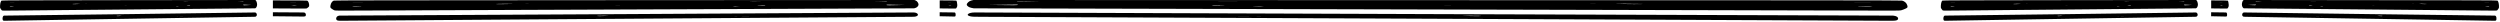
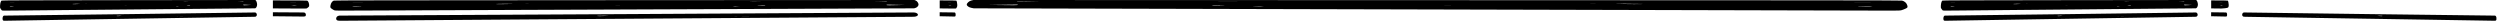
<svg xmlns="http://www.w3.org/2000/svg" width="346" height="3" viewBox="0 0 346 3" fill="none">
  <path d="M310.417 2.255C310.506 2.323 310.533 2.328 310.989 2.328C311.251 2.328 319.044 2.449 328.311 2.601C337.572 2.747 345.208 2.873 345.277 2.873C345.345 2.873 345.418 2.857 345.439 2.831C345.507 2.768 345.533 2.616 345.502 2.433C345.471 2.239 345.366 2.134 345.235 2.16C345.188 2.171 337.399 2.076 327.918 1.951C318.442 1.825 310.637 1.725 310.58 1.725C310.339 1.725 310.223 2.103 310.412 2.255H310.417ZM329.349 2.181C329.59 2.181 329.747 2.187 329.747 2.207C329.747 2.244 329.427 2.244 329.144 2.207C328.976 2.187 329.008 2.181 329.349 2.181ZM321.267 2.276C321.303 2.27 321.366 2.27 321.403 2.276C321.44 2.281 321.408 2.291 321.335 2.291C321.261 2.291 321.23 2.286 321.267 2.276ZM320.569 2.244C320.669 2.239 320.837 2.239 320.936 2.244C321.036 2.249 320.957 2.255 320.753 2.255C320.549 2.255 320.47 2.255 320.569 2.244Z" fill="black" />
-   <path d="M310.281 0.629C310.281 0.807 310.36 1.022 310.454 1.085L310.543 1.153L326.738 1.3C335.648 1.378 343.526 1.452 344.244 1.462C345.429 1.478 345.56 1.473 345.617 1.426C345.654 1.399 345.722 1.3 345.78 1.211C345.869 1.059 345.874 1.022 345.853 0.744C345.832 0.43 345.748 0.157 345.654 0.084C345.607 0.047 342.939 0.037 328.064 0.021L310.527 0L310.443 0.073C310.359 0.147 310.276 0.435 310.276 0.629H310.281ZM344.234 0.881C344.438 0.881 344.548 0.891 344.532 0.907C344.506 0.943 344.15 0.943 344.008 0.907C343.94 0.891 344.008 0.881 344.234 0.881ZM343.924 0.404C344.082 0.398 344.323 0.398 344.469 0.404C344.611 0.409 344.485 0.414 344.186 0.414C343.888 0.414 343.772 0.414 343.924 0.404ZM335.229 0.524C335.507 0.524 335.774 0.535 335.832 0.545C335.958 0.577 335.182 0.577 334.92 0.545C334.773 0.529 334.847 0.519 335.229 0.519V0.524ZM333.882 0.524C333.929 0.519 334.008 0.519 334.055 0.524C334.102 0.529 334.066 0.535 333.966 0.535C333.866 0.535 333.83 0.529 333.877 0.524H333.882ZM328.358 0.797C328.416 0.791 328.52 0.791 328.588 0.797C328.657 0.802 328.609 0.807 328.484 0.807C328.358 0.807 328.3 0.802 328.358 0.797ZM321.12 0.954C321.219 0.928 321.529 0.917 321.529 0.943C321.529 0.959 321.429 0.97 321.303 0.97C321.183 0.97 321.099 0.964 321.12 0.959V0.954ZM320.171 0.231C319.841 0.231 319.705 0.231 319.872 0.22C320.04 0.215 320.307 0.215 320.475 0.22C320.643 0.225 320.507 0.231 320.176 0.231H320.171ZM319.553 0.755C319.553 0.718 319.825 0.718 319.998 0.755C320.087 0.77 320.045 0.781 319.836 0.781C319.673 0.781 319.553 0.77 319.553 0.755ZM312.613 0.241C312.388 0.252 312.204 0.262 312.194 0.267C312.189 0.267 312.183 0.262 312.183 0.241C312.183 0.22 312.341 0.215 312.603 0.215H313.017L312.608 0.241H312.613ZM311.119 0.671H311.376C311.518 0.666 311.764 0.655 311.927 0.645C312.189 0.629 312.225 0.629 312.225 0.676C312.225 0.723 312.037 0.739 311.45 0.697L311.119 0.676V0.671Z" fill="black" />
  <path d="M303.896 1.725C303.839 1.725 296.035 1.825 286.558 1.951C277.082 2.076 269.289 2.171 269.241 2.16C269.11 2.134 269.005 2.239 268.974 2.433C268.943 2.616 268.974 2.768 269.037 2.831C269.063 2.852 269.137 2.873 269.199 2.873C269.262 2.873 276.899 2.753 286.165 2.601C295.432 2.454 303.225 2.328 303.488 2.328C303.944 2.328 303.97 2.328 304.059 2.255C304.253 2.103 304.132 1.725 303.891 1.725H303.896ZM285.337 2.207C285.054 2.244 284.734 2.239 284.734 2.207C284.734 2.187 284.892 2.181 285.133 2.181C285.473 2.181 285.505 2.187 285.337 2.207ZM293.147 2.291C293.073 2.291 293.042 2.286 293.078 2.276C293.115 2.27 293.178 2.27 293.215 2.276C293.251 2.281 293.22 2.291 293.147 2.291ZM293.728 2.255C293.524 2.255 293.445 2.255 293.545 2.244C293.645 2.239 293.812 2.239 293.912 2.244C294.011 2.249 293.933 2.255 293.728 2.255Z" fill="black" />
  <path d="M304.028 0.073L303.944 0L286.407 0.021C271.532 0.042 268.864 0.047 268.817 0.084C268.723 0.157 268.639 0.43 268.618 0.744C268.597 1.027 268.602 1.064 268.691 1.211C268.744 1.3 268.817 1.394 268.854 1.426C268.911 1.473 269.042 1.473 270.227 1.462C270.945 1.452 278.823 1.384 287.733 1.3L303.928 1.153L304.017 1.085C304.111 1.017 304.19 0.802 304.19 0.629C304.19 0.456 304.101 0.147 304.022 0.073H304.028ZM270.473 0.907C270.332 0.943 269.975 0.943 269.949 0.907C269.933 0.886 270.043 0.875 270.248 0.881C270.468 0.881 270.541 0.891 270.473 0.907ZM270.3 0.414C270.002 0.414 269.876 0.414 270.017 0.404C270.159 0.398 270.405 0.398 270.562 0.404C270.72 0.409 270.599 0.414 270.3 0.414ZM279.567 0.55C279.305 0.582 278.529 0.582 278.655 0.55C278.707 0.535 278.98 0.524 279.258 0.529C279.64 0.529 279.714 0.535 279.567 0.556V0.55ZM280.515 0.54C280.421 0.54 280.379 0.535 280.426 0.529C280.473 0.524 280.552 0.524 280.599 0.529C280.646 0.535 280.61 0.54 280.51 0.54H280.515ZM286.003 0.812C285.877 0.812 285.825 0.807 285.898 0.802C285.966 0.797 286.071 0.797 286.129 0.802C286.186 0.807 286.129 0.812 286.003 0.812ZM293.183 0.97C293.063 0.97 292.958 0.959 292.958 0.943C292.958 0.922 293.267 0.928 293.367 0.954C293.388 0.959 293.304 0.964 293.183 0.964V0.97ZM294.017 0.225C294.185 0.22 294.452 0.22 294.62 0.225C294.787 0.231 294.651 0.236 294.321 0.236C293.991 0.236 293.854 0.236 294.022 0.225H294.017ZM294.656 0.786C294.447 0.786 294.405 0.776 294.494 0.76C294.667 0.723 294.939 0.723 294.939 0.76C294.939 0.776 294.824 0.786 294.656 0.786ZM301.47 0.231H301.884C302.141 0.22 302.303 0.231 302.303 0.246C302.303 0.262 302.303 0.273 302.293 0.273C302.287 0.273 302.099 0.257 301.873 0.246L301.465 0.231H301.47ZM303.042 0.702C302.455 0.744 302.267 0.739 302.267 0.681C302.267 0.639 302.303 0.634 302.565 0.65C302.728 0.66 302.979 0.671 303.116 0.676H303.372L303.042 0.702Z" fill="black" />
  <path d="M35.288 1.725C35.231 1.725 27.427 1.825 17.95 1.951C8.474 2.076 0.681 2.171 0.633 2.16C0.502 2.134 0.397 2.239 0.366 2.433C0.335 2.616 0.366 2.768 0.429 2.831C0.455 2.852 0.529 2.873 0.591 2.873C0.654 2.873 8.291 2.753 17.557 2.601C26.824 2.454 34.617 2.328 34.88 2.328C35.336 2.328 35.362 2.328 35.451 2.255C35.645 2.103 35.524 1.725 35.283 1.725H35.288ZM16.729 2.207C16.446 2.244 16.126 2.239 16.126 2.207C16.126 2.187 16.284 2.181 16.525 2.181C16.865 2.181 16.897 2.187 16.729 2.207ZM24.539 2.291C24.465 2.291 24.434 2.286 24.471 2.276C24.507 2.27 24.57 2.27 24.607 2.276C24.643 2.281 24.612 2.291 24.539 2.291ZM25.12 2.255C24.916 2.255 24.837 2.255 24.937 2.244C25.037 2.239 25.204 2.239 25.304 2.244C25.403 2.249 25.325 2.255 25.12 2.255Z" fill="black" />
  <path d="M35.42 0.073L35.336 0L17.799 0.021C2.924 0.042 0.257 0.047 0.209 0.084C0.115 0.157 0.031 0.43 0.01 0.744C-0.011 1.027 -0.005 1.064 0.084 1.211C0.136 1.3 0.209 1.394 0.246 1.426C0.304 1.473 0.435 1.473 1.619 1.462C2.337 1.452 10.215 1.384 19.125 1.3L35.32 1.153L35.41 1.085C35.504 1.017 35.583 0.802 35.583 0.629C35.583 0.435 35.493 0.147 35.415 0.073H35.42ZM1.866 0.907C1.724 0.943 1.368 0.943 1.342 0.907C1.326 0.886 1.436 0.875 1.64 0.881C1.86 0.881 1.934 0.891 1.866 0.907ZM1.693 0.414C1.394 0.414 1.268 0.414 1.41 0.404C1.551 0.398 1.798 0.398 1.955 0.404C2.112 0.409 1.991 0.414 1.693 0.414ZM10.959 0.55C10.697 0.582 9.921 0.582 10.047 0.55C10.1 0.535 10.372 0.524 10.65 0.529C11.033 0.529 11.106 0.535 10.959 0.556V0.55ZM11.908 0.54C11.813 0.54 11.772 0.535 11.819 0.529C11.866 0.524 11.944 0.524 11.992 0.529C12.039 0.535 12.002 0.54 11.903 0.54H11.908ZM17.395 0.812C17.27 0.812 17.217 0.807 17.291 0.802C17.359 0.797 17.463 0.797 17.521 0.802C17.579 0.807 17.521 0.812 17.395 0.812ZM24.576 0.97C24.455 0.97 24.351 0.959 24.351 0.943C24.351 0.922 24.66 0.928 24.759 0.954C24.78 0.959 24.696 0.964 24.576 0.964V0.97ZM25.409 0.225C25.577 0.22 25.844 0.22 26.012 0.225C26.18 0.231 26.043 0.236 25.713 0.236C25.383 0.236 25.247 0.236 25.415 0.225H25.409ZM26.049 0.786C25.839 0.786 25.797 0.776 25.886 0.76C26.059 0.723 26.332 0.723 26.332 0.76C26.332 0.776 26.216 0.786 26.049 0.786ZM32.862 0.231H33.276C33.533 0.22 33.696 0.231 33.696 0.246C33.696 0.262 33.696 0.273 33.685 0.273C33.68 0.273 33.491 0.257 33.266 0.246L32.857 0.231H32.862ZM34.435 0.702C33.848 0.744 33.659 0.739 33.659 0.681C33.659 0.639 33.696 0.634 33.958 0.65C34.12 0.66 34.372 0.671 34.508 0.676H34.765L34.435 0.702Z" fill="black" />
  <path d="M308.058 1.729C308.142 1.708 308.205 1.792 308.226 1.944C308.242 2.091 308.226 2.206 308.184 2.259C308.168 2.274 308.121 2.29 308.079 2.29C308.063 2.29 307.298 2.275 306.019 2.248V1.698C307.288 1.719 308.042 1.724 308.053 1.724L308.058 1.729Z" fill="black" />
-   <path d="M306.025 0.057V1.163C306.811 1.174 307.314 1.179 307.445 1.179C308.184 1.189 308.268 1.189 308.305 1.153C308.326 1.132 308.373 1.053 308.404 0.985C308.462 0.864 308.462 0.838 308.451 0.613C308.436 0.361 308.383 0.146 308.326 0.089C308.31 0.073 307.838 0.062 306.025 0.057ZM307.398 0.351C307.209 0.351 307.136 0.351 307.236 0.34C307.335 0.34 307.487 0.34 307.576 0.34C307.665 0.34 307.587 0.351 307.398 0.351ZM307.429 0.723C307.56 0.723 307.623 0.728 307.618 0.744C307.602 0.77 307.377 0.77 307.288 0.744C307.246 0.728 307.288 0.723 307.429 0.723Z" fill="black" />
+   <path d="M306.025 0.057V1.163C306.811 1.174 307.314 1.179 307.445 1.179C308.326 1.132 308.373 1.053 308.404 0.985C308.462 0.864 308.462 0.838 308.451 0.613C308.436 0.361 308.383 0.146 308.326 0.089C308.31 0.073 307.838 0.062 306.025 0.057ZM307.398 0.351C307.209 0.351 307.136 0.351 307.236 0.34C307.335 0.34 307.487 0.34 307.576 0.34C307.665 0.34 307.587 0.351 307.398 0.351ZM307.429 0.723C307.56 0.723 307.623 0.728 307.618 0.744C307.602 0.77 307.377 0.77 307.288 0.744C307.246 0.728 307.288 0.723 307.429 0.723Z" fill="black" />
  <path d="M132.089 1.729C132.173 1.708 132.236 1.792 132.257 1.944C132.273 2.091 132.257 2.206 132.215 2.259C132.199 2.274 132.152 2.29 132.11 2.29C132.095 2.29 131.329 2.275 130.051 2.248V1.698C131.319 1.719 132.074 1.724 132.084 1.724L132.089 1.729Z" fill="black" />
  <path d="M130.055 0.057V1.163C130.841 1.173 131.344 1.179 131.475 1.179C132.214 1.189 132.298 1.189 132.335 1.153C132.356 1.132 132.403 1.053 132.435 0.985C132.492 0.864 132.492 0.838 132.482 0.613C132.466 0.361 132.414 0.146 132.356 0.089C132.34 0.073 131.869 0.062 130.055 0.057ZM131.428 0.351C131.24 0.351 131.166 0.351 131.266 0.34C131.365 0.34 131.517 0.34 131.606 0.34C131.696 0.34 131.617 0.351 131.428 0.351ZM131.46 0.723C131.591 0.723 131.654 0.728 131.648 0.744C131.633 0.77 131.407 0.77 131.318 0.744C131.276 0.728 131.318 0.723 131.46 0.723Z" fill="black" />
  <path d="M41.972 1.729C42.145 1.708 42.276 1.792 42.318 1.944C42.354 2.091 42.323 2.206 42.234 2.259C42.202 2.274 42.108 2.29 42.019 2.29C41.982 2.29 40.405 2.275 37.768 2.248V1.698C40.389 1.719 41.946 1.724 41.972 1.724V1.729Z" fill="black" />
  <path d="M37.768 0.057V1.163C39.388 1.173 40.431 1.179 40.698 1.179C42.228 1.189 42.396 1.189 42.475 1.153C42.522 1.132 42.611 1.053 42.684 0.985C42.8 0.864 42.805 0.838 42.779 0.613C42.747 0.361 42.642 0.146 42.522 0.089C42.49 0.073 41.516 0.062 37.773 0.057H37.768ZM40.609 0.351C40.221 0.351 40.069 0.351 40.273 0.34C40.472 0.34 40.792 0.34 40.976 0.34C41.159 0.34 40.997 0.351 40.609 0.351ZM40.677 0.723C40.944 0.723 41.081 0.728 41.065 0.744C41.028 0.77 40.572 0.77 40.389 0.744C40.305 0.728 40.394 0.723 40.682 0.723H40.677Z" fill="black" />
-   <path d="M134.285 2.255C134.616 2.323 134.715 2.328 136.377 2.328C137.336 2.328 165.853 2.449 199.748 2.601C233.643 2.747 261.579 2.873 261.82 2.873C262.061 2.873 262.334 2.857 262.423 2.831C262.675 2.768 262.764 2.616 262.659 2.433C262.544 2.239 262.166 2.134 261.684 2.16C261.516 2.171 233.004 2.076 198.328 1.951C163.652 1.825 135.103 1.725 134.888 1.725C134.013 1.725 133.578 2.103 134.28 2.255H134.285ZM203.548 2.181C204.434 2.181 205 2.187 205 2.207C205 2.244 203.831 2.244 202.799 2.207C202.191 2.187 202.296 2.181 203.543 2.181H203.548ZM173.972 2.276C174.108 2.27 174.334 2.27 174.47 2.276C174.606 2.281 174.496 2.291 174.224 2.291C173.951 2.291 173.841 2.286 173.977 2.276H173.972ZM171.42 2.244C171.792 2.239 172.394 2.239 172.767 2.244C173.139 2.249 172.835 2.255 172.09 2.255C171.346 2.255 171.047 2.255 171.42 2.244Z" fill="black" />
  <path d="M133.798 0.629C133.798 0.807 134.092 1.022 134.432 1.085L134.768 1.153L194.036 1.3C226.631 1.378 255.458 1.452 258.089 1.462C262.418 1.478 262.9 1.473 263.11 1.426C263.241 1.399 263.503 1.3 263.697 1.211C264.022 1.059 264.043 1.022 263.969 0.744C263.885 0.43 263.587 0.157 263.241 0.084C263.073 0.047 253.303 0.037 198.884 0.021L134.726 0L134.422 0.073C134.123 0.147 133.803 0.435 133.803 0.629H133.798ZM258.026 0.881C258.781 0.881 259.174 0.891 259.116 0.907C259.011 0.943 257.717 0.943 257.203 0.907C256.962 0.891 257.219 0.881 258.026 0.881ZM256.888 0.404C257.455 0.398 258.351 0.398 258.875 0.404C259.399 0.409 258.933 0.414 257.842 0.414C256.752 0.414 256.322 0.414 256.894 0.404H256.888ZM225.074 0.524C226.086 0.524 227.076 0.535 227.27 0.545C227.737 0.577 224.891 0.577 223.937 0.545C223.397 0.529 223.664 0.519 225.074 0.519V0.524ZM220.142 0.524C220.32 0.519 220.603 0.519 220.782 0.524C220.955 0.529 220.813 0.535 220.462 0.535C220.111 0.535 219.969 0.529 220.142 0.524ZM199.927 0.797C200.142 0.791 200.524 0.791 200.776 0.797C201.033 0.802 200.854 0.807 200.388 0.807C199.922 0.807 199.712 0.802 199.927 0.797ZM173.438 0.954C173.804 0.928 174.926 0.917 174.926 0.943C174.926 0.959 174.559 0.97 174.108 0.97C173.658 0.97 173.359 0.964 173.432 0.959L173.438 0.954ZM169.963 0.231C168.752 0.231 168.259 0.231 168.862 0.22C169.465 0.215 170.455 0.215 171.063 0.22C171.666 0.225 171.173 0.231 169.963 0.231ZM167.693 0.755C167.693 0.718 168.689 0.718 169.323 0.755C169.643 0.77 169.496 0.781 168.72 0.781C168.118 0.781 167.693 0.77 167.693 0.755ZM142.305 0.241C141.487 0.252 140.8 0.262 140.779 0.267C140.759 0.267 140.743 0.262 140.743 0.241C140.743 0.22 141.325 0.215 142.268 0.215H143.793L142.305 0.241ZM136.843 0.671H137.782C138.295 0.666 139.207 0.655 139.805 0.645C140.753 0.629 140.89 0.629 140.89 0.676C140.89 0.723 140.208 0.739 138.054 0.697L136.849 0.676L136.843 0.671Z" fill="black" />
  <path d="M126.439 1.725C126.303 1.725 108.457 1.825 86.774 1.951C65.091 2.076 47.27 2.171 47.16 2.16C46.856 2.134 46.621 2.239 46.553 2.433C46.484 2.616 46.542 2.768 46.699 2.831C46.752 2.852 46.925 2.873 47.077 2.873C47.229 2.873 64.692 2.753 85.888 2.601C107.083 2.454 124.909 2.328 125.512 2.328C126.549 2.328 126.612 2.328 126.822 2.255C127.262 2.103 126.99 1.725 126.445 1.725H126.439ZM83.98 2.207C83.335 2.244 82.607 2.239 82.607 2.207C82.607 2.187 82.963 2.181 83.514 2.181C84.295 2.181 84.358 2.187 83.98 2.207ZM101.847 2.291C101.675 2.291 101.606 2.286 101.69 2.276C101.774 2.27 101.916 2.27 101.999 2.276C102.083 2.281 102.015 2.291 101.842 2.291H101.847ZM103.179 2.255C102.718 2.255 102.524 2.255 102.759 2.244C102.99 2.239 103.373 2.239 103.603 2.244C103.834 2.249 103.645 2.255 103.184 2.255H103.179Z" fill="black" />
  <path d="M126.738 0.073L126.549 0L86.433 0.021C52.412 0.042 46.301 0.047 46.196 0.084C45.981 0.157 45.792 0.43 45.74 0.744C45.693 1.027 45.709 1.064 45.908 1.211C46.028 1.3 46.196 1.394 46.275 1.426C46.406 1.473 46.71 1.473 49.414 1.462C51.06 1.452 69.085 1.384 89.462 1.3L126.518 1.153L126.728 1.085C126.942 1.017 127.126 0.802 127.126 0.629C127.126 0.435 126.927 0.147 126.738 0.073ZM49.97 0.907C49.645 0.943 48.838 0.943 48.775 0.907C48.738 0.886 48.984 0.875 49.456 0.881C49.959 0.881 50.122 0.891 49.97 0.907ZM49.571 0.414C48.89 0.414 48.596 0.414 48.927 0.404C49.252 0.398 49.812 0.398 50.169 0.404C50.525 0.409 50.258 0.414 49.577 0.414H49.571ZM70.767 0.55C70.169 0.582 68.393 0.582 68.681 0.55C68.801 0.535 69.42 0.524 70.054 0.529C70.935 0.529 71.102 0.535 70.762 0.556L70.767 0.55ZM72.942 0.54C72.722 0.54 72.633 0.535 72.743 0.529C72.853 0.524 73.031 0.524 73.141 0.529C73.251 0.535 73.162 0.54 72.942 0.54ZM85.49 0.812C85.196 0.812 85.086 0.807 85.248 0.802C85.406 0.797 85.647 0.797 85.783 0.802C85.914 0.807 85.783 0.812 85.495 0.812H85.49ZM101.916 0.97C101.633 0.97 101.407 0.959 101.407 0.943C101.407 0.922 102.109 0.928 102.34 0.954C102.387 0.959 102.199 0.964 101.921 0.964L101.916 0.97ZM103.823 0.225C104.201 0.22 104.819 0.22 105.197 0.225C105.574 0.231 105.265 0.236 104.51 0.236C103.755 0.236 103.446 0.236 103.823 0.225ZM105.286 0.786C104.803 0.786 104.709 0.776 104.908 0.76C105.307 0.723 105.93 0.723 105.93 0.76C105.93 0.797 105.663 0.786 105.286 0.786ZM120.873 0.231H121.827C122.414 0.22 122.781 0.231 122.781 0.246C122.781 0.262 122.77 0.273 122.76 0.273C122.749 0.273 122.32 0.257 121.806 0.246L120.873 0.231ZM124.463 0.702C123.116 0.744 122.692 0.739 122.692 0.681C122.692 0.639 122.776 0.634 123.368 0.65C123.74 0.66 124.311 0.671 124.631 0.676H125.218L124.463 0.702Z" fill="black" />
</svg>